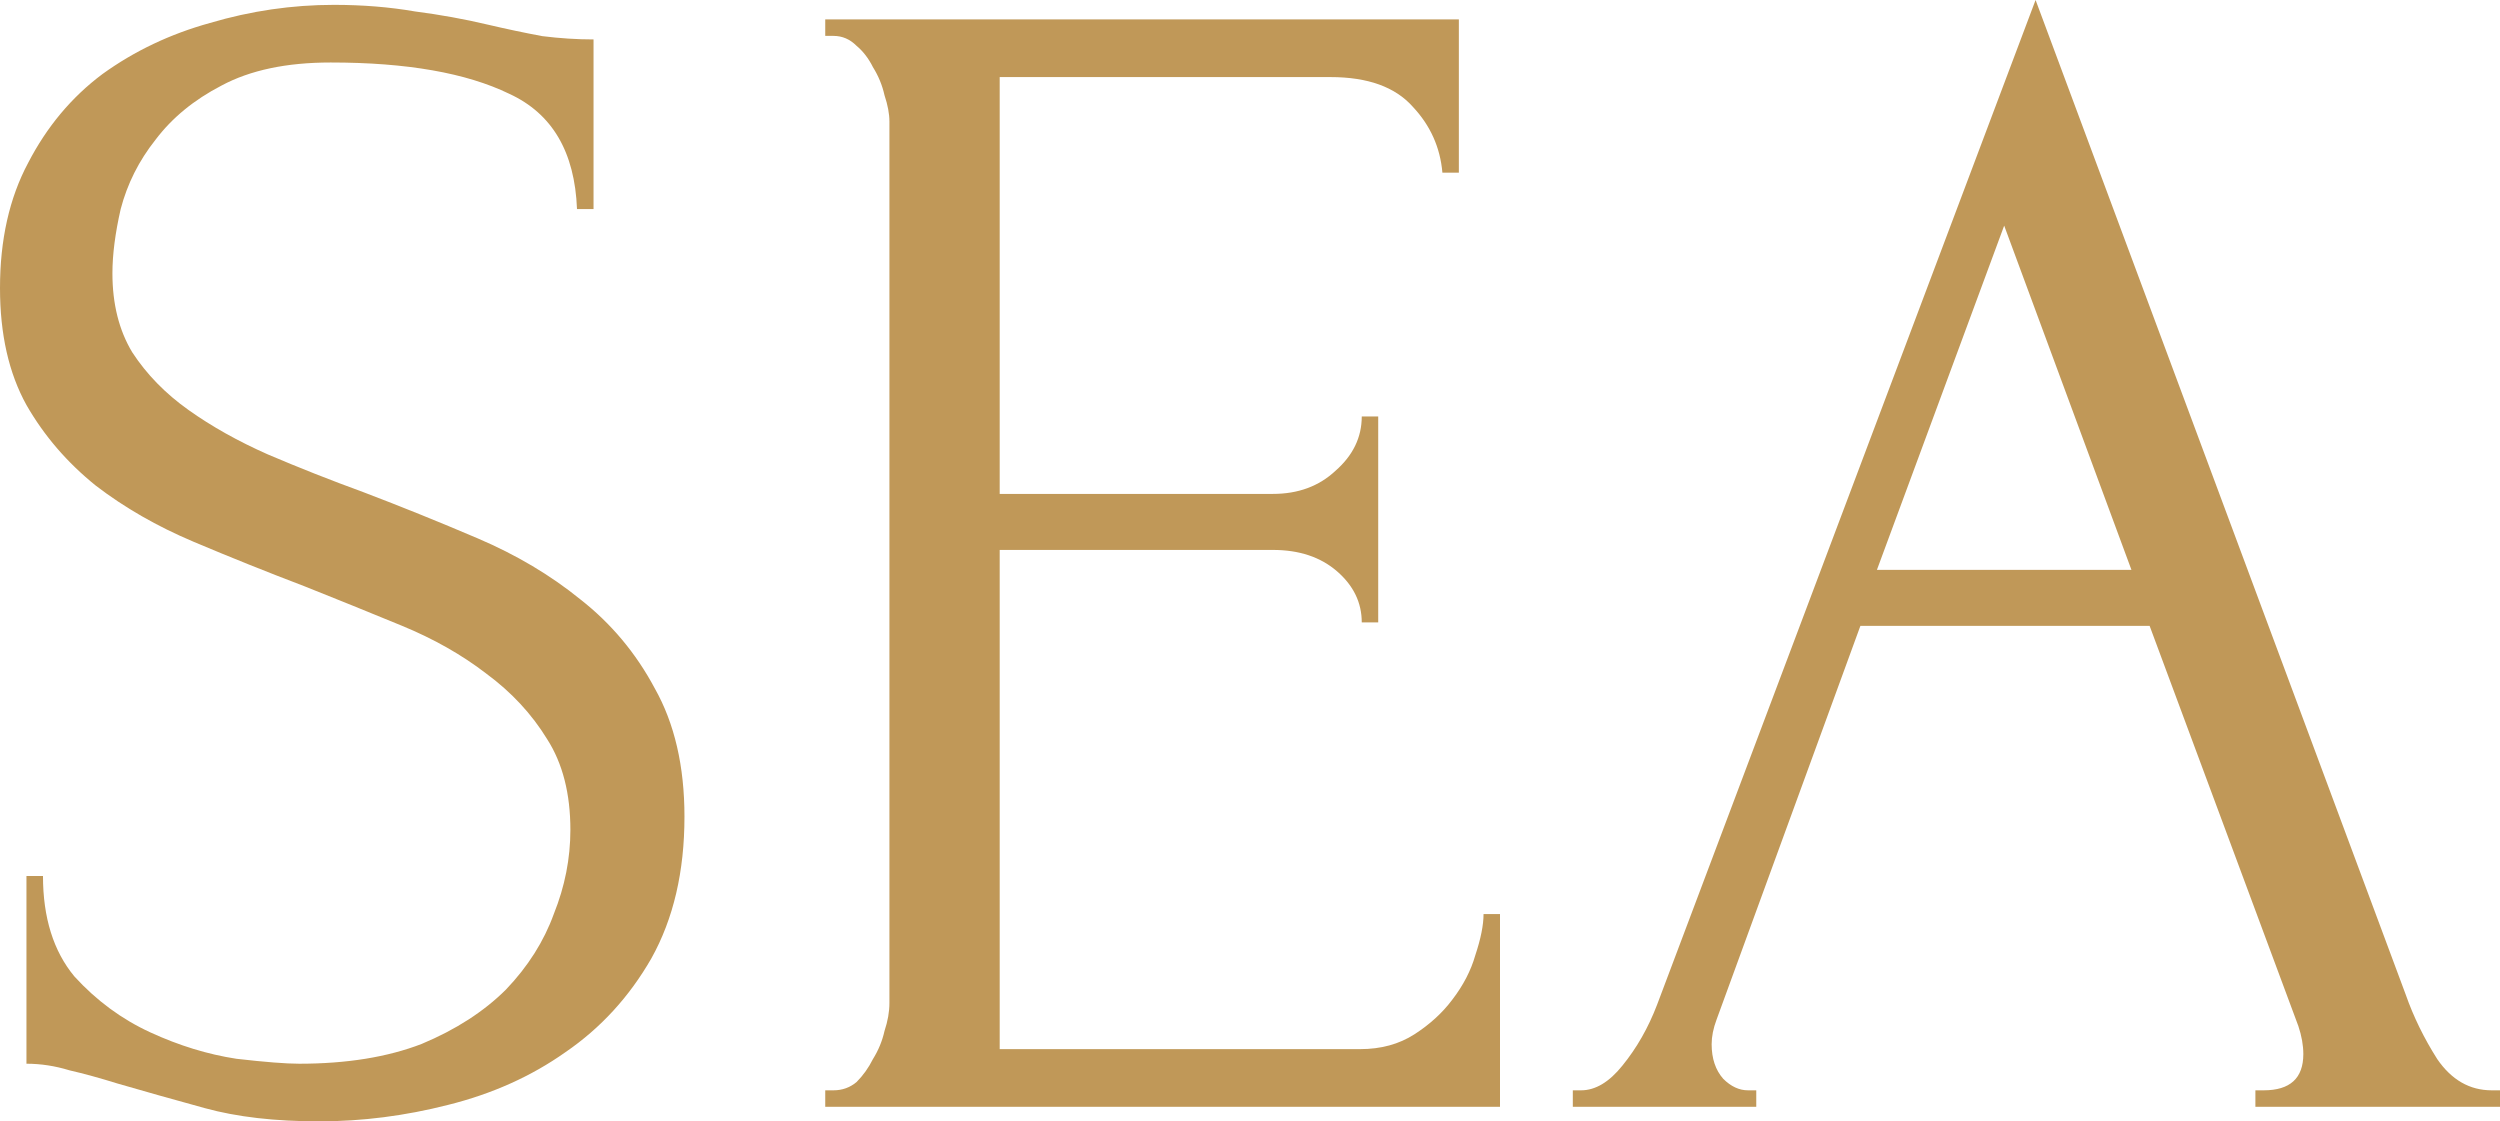
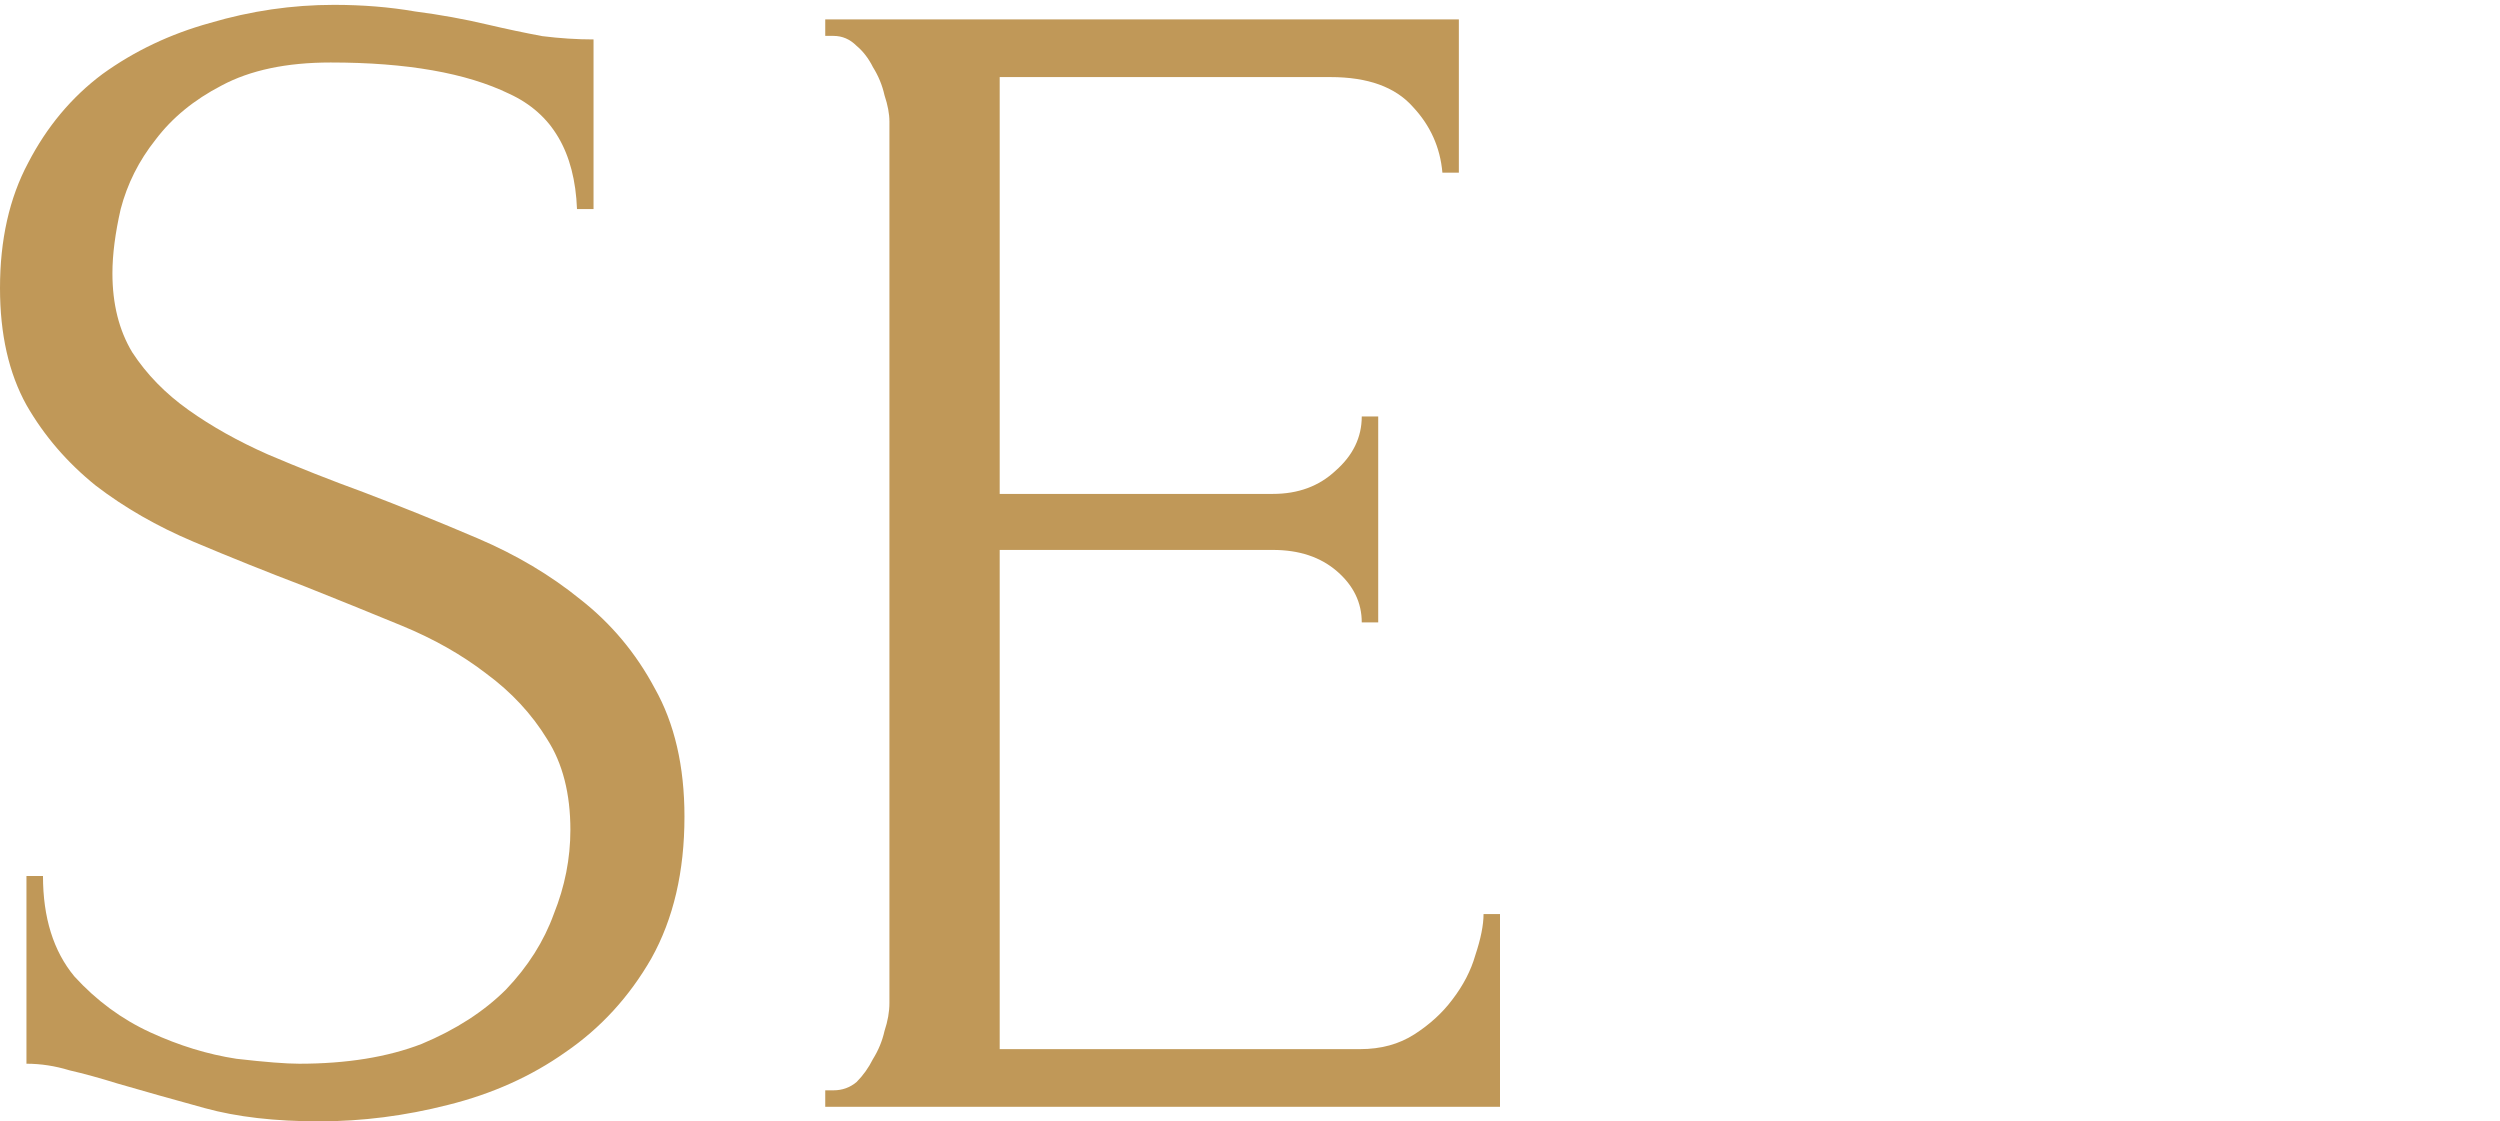
<svg xmlns="http://www.w3.org/2000/svg" width="515" height="231" viewBox="0 0 515 231" fill="none">
-   <path d="M464.611 224.607H466.314C471.761 224.607 474.485 222.119 474.485 217.143C474.485 215.333 474.144 213.411 473.463 211.375L442.822 128.929H383.241L353.62 210.018C352.939 211.827 352.599 213.524 352.599 215.107C352.599 218.048 353.393 220.423 354.982 222.232C356.571 223.815 358.273 224.607 360.089 224.607H361.791V228H324V224.607H325.702C328.653 224.607 331.49 222.911 334.214 219.518C337.165 215.899 339.548 211.714 341.364 206.964L419.33 0L495.594 204.929C497.182 209.452 499.339 213.863 502.062 218.161C505.013 222.458 508.758 224.607 513.298 224.607H515V228H464.611V224.607ZM386.645 117.393H439.077L412.861 46.482L386.645 117.393Z" fill="#C09858" />
  <path d="M170 224.606H171.695C173.503 224.606 175.085 224.04 176.441 222.909C177.798 221.551 178.928 219.968 179.832 218.158C180.962 216.347 181.753 214.424 182.205 212.388C182.883 210.352 183.222 208.428 183.222 206.618V25.042C183.222 23.459 182.883 21.648 182.205 19.612C181.753 17.576 180.962 15.652 179.832 13.842C178.928 12.032 177.798 10.562 176.441 9.43C175.085 8.073 173.503 7.394 171.695 7.394H170V4H300.524V35.564H297.134C296.682 30.36 294.648 25.834 291.032 21.988C287.415 17.915 281.765 15.879 274.081 15.879H205.937V101.745H262.215C267.413 101.745 271.707 100.162 275.098 96.994C278.714 93.826 280.522 90.093 280.522 85.794H283.912V128.218H280.522C280.522 124.145 278.827 120.638 275.437 117.697C272.046 114.756 267.639 113.285 262.215 113.285H205.937V216.121H280.183C284.477 216.121 288.207 215.103 291.371 213.067C294.535 211.03 297.134 208.655 299.168 205.939C301.428 202.998 303.011 199.943 303.915 196.776C305.045 193.382 305.61 190.554 305.61 188.291H309V228H170V224.606Z" fill="#C09858" />
  <path d="M141 168.242C141 179.55 138.729 189.274 134.188 197.416C129.647 205.331 123.744 211.777 116.478 216.752C109.44 221.728 101.379 225.346 92.297 227.608C83.442 229.869 74.587 231 65.732 231C56.65 231 48.816 230.095 42.232 228.286C35.647 226.477 29.63 224.781 24.181 223.198C20.548 222.067 17.256 221.162 14.304 220.484C11.353 219.579 8.401 219.127 5.449 219.127V180.454H8.855C8.855 189.048 11.012 195.946 15.326 201.147C19.867 206.123 25.089 209.968 30.993 212.681C36.896 215.395 42.8 217.205 48.703 218.109C54.606 218.788 58.92 219.127 61.645 219.127C71.408 219.127 79.809 217.77 86.848 215.056C93.886 212.116 99.676 208.384 104.217 203.861C108.758 199.112 112.051 193.911 114.094 188.257C116.365 182.603 117.5 176.836 117.5 170.956C117.5 163.493 115.911 157.273 112.732 152.298C109.553 147.096 105.353 142.573 100.13 138.729C95.135 134.884 89.345 131.605 82.761 128.891C76.176 126.177 69.478 123.463 62.667 120.749C54.947 117.809 47.341 114.756 39.848 111.59C32.355 108.424 25.657 104.579 19.754 100.056C13.85 95.307 9.082 89.766 5.449 83.434C1.816 76.875 0 68.847 0 59.348C0 49.397 1.93 40.803 5.79 33.566C9.65 26.103 14.758 19.997 21.116 15.248C27.701 10.498 35.08 6.993 43.254 4.732C51.655 2.244 60.169 1 68.797 1C74.701 1 80.263 1.452 85.486 2.357C90.708 3.035 95.703 3.94 100.471 5.071C104.331 5.975 108.077 6.767 111.71 7.445C115.343 7.898 118.862 8.124 122.268 8.124V43.065H118.862C118.408 31.305 113.754 23.389 104.899 19.319C96.043 15.022 83.783 12.873 68.116 12.873C59.034 12.873 51.541 14.456 45.638 17.622C39.961 20.562 35.42 24.294 32.014 28.817C28.609 33.114 26.225 37.863 24.862 43.065C23.727 48.04 23.159 52.45 23.159 56.295C23.159 62.627 24.522 68.055 27.246 72.578C30.198 77.101 34.058 81.059 38.826 84.451C43.594 87.844 49.044 90.897 55.174 93.611C61.531 96.325 68.116 98.925 74.927 101.413C82.647 104.353 90.481 107.519 98.428 110.912C106.374 114.304 113.413 118.488 119.543 123.463C125.901 128.439 131.01 134.545 134.87 141.782C138.957 149.019 141 157.839 141 168.242Z" fill="#C09858" />
</svg>